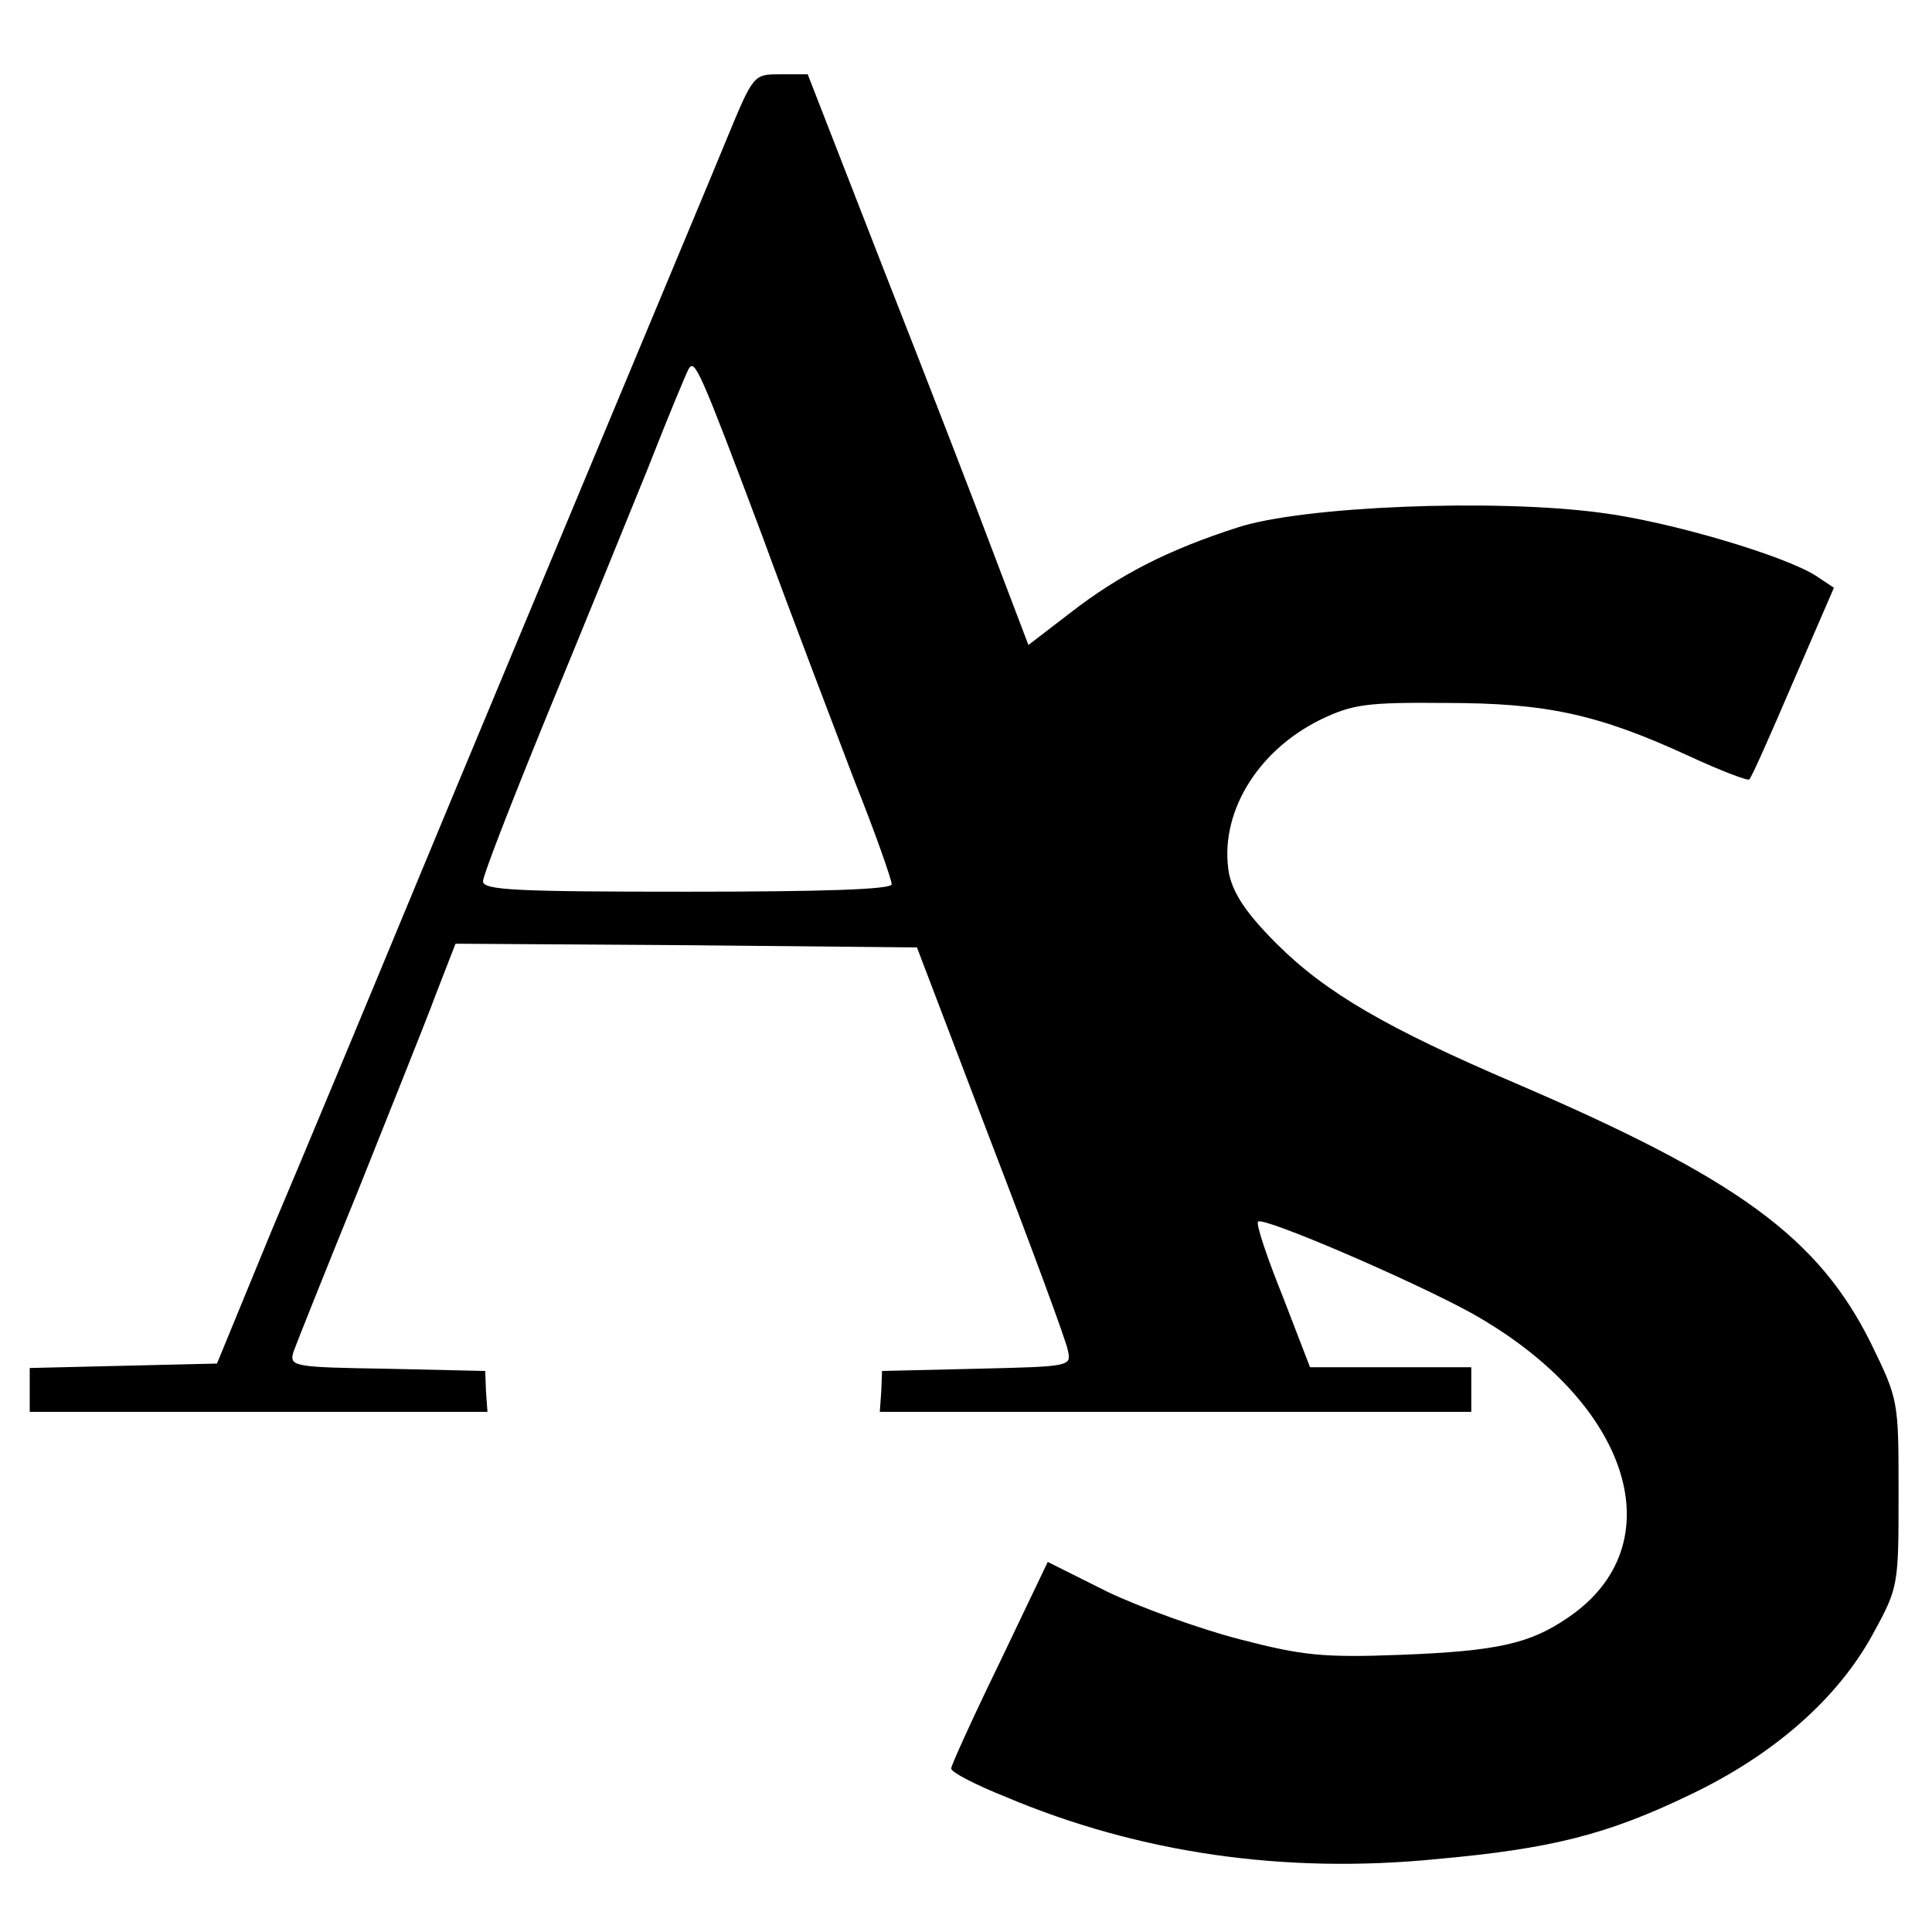
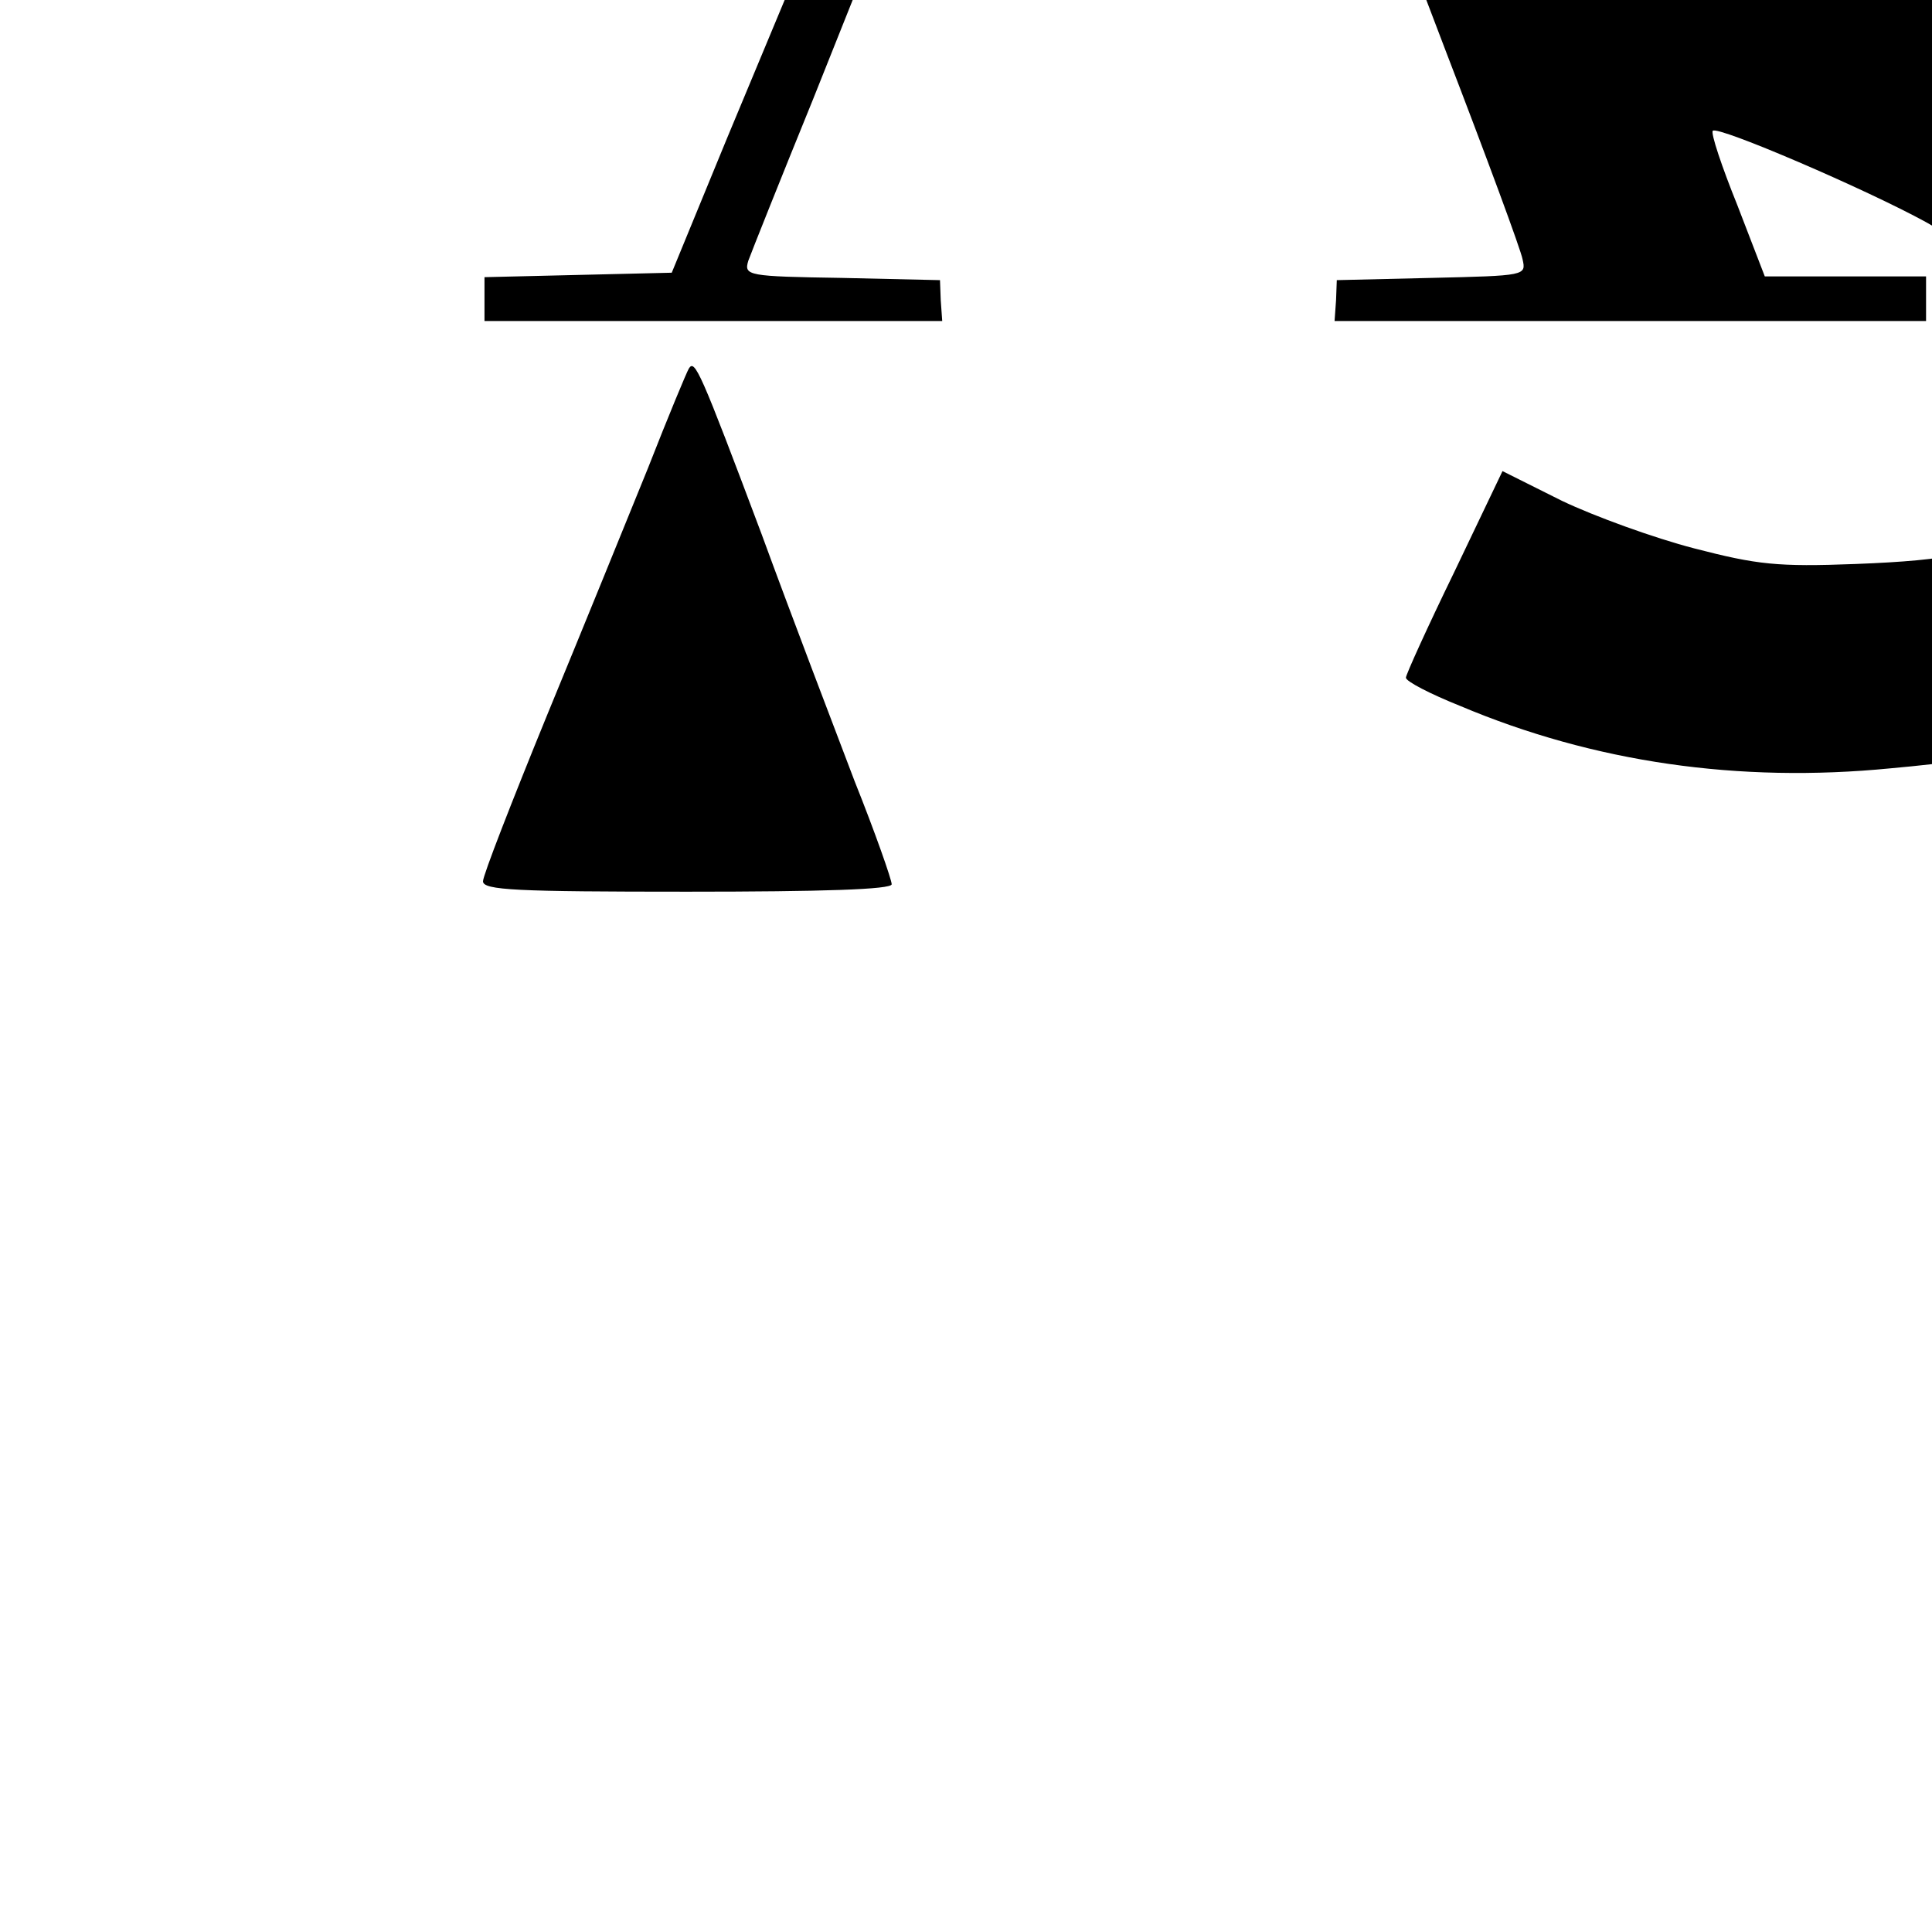
<svg xmlns="http://www.w3.org/2000/svg" version="1.0" width="260pt" height="260pt" viewBox="0 0 260 260" preserveAspectRatio="xMidYMid meet">
  <g transform="translate(0,260) scale(0.1,-0.1)" fill="#000000" stroke="none">
-     <path d="M978 2413 c-20 -49 -96 -230 -168 -403 -72 -173 -185 -443 -250 -600 -65 -157 -152 -366 -194 -465 l-74 -180 -126 -3 -126 -3 0 -29 0 -30 308 0 308 0 -2 28 -1 27 -132 3 c-127 2 -132 3 -126 23 4 11 43 109 87 217 43 108 91 227 105 265 l26 67 310 -2 311 -3 99 -260 c55 -143 102 -270 104 -282 5 -22 4 -22 -123 -25 l-127 -3 -1 -27 -2 -28 398 0 398 0 0 30 0 30 -108 0 -109 0 -37 96 c-21 52 -36 97 -33 100 7 7 207 -79 287 -123 215 -120 275 -312 130 -410 -51 -35 -95 -45 -225 -50 -105 -4 -132 -1 -217 21 -54 14 -134 43 -178 64 l-80 40 -65 -136 c-36 -74 -65 -138 -65 -142 0 -5 33 -22 73 -38 180 -76 375 -104 579 -84 156 14 231 33 343 87 113 54 199 130 246 217 34 62 34 65 34 189 0 124 0 125 -37 201 -71 143 -180 222 -478 350 -173 74 -256 122 -322 188 -41 41 -58 67 -64 94 -14 79 36 165 124 208 42 20 61 23 167 22 136 0 205 -15 327 -71 43 -20 80 -34 82 -32 3 2 29 61 59 131 l55 127 -24 16 c-42 27 -196 73 -290 85 -142 19 -401 9 -489 -20 -93 -30 -158 -63 -225 -115 l-56 -43 -46 121 c-25 67 -92 240 -149 385 l-102 262 -37 0 c-36 0 -36 0 -72 -87z m47 -532 c41 -112 98 -261 125 -332 28 -70 50 -133 50 -139 0 -7 -93 -10 -275 -10 -230 0 -275 2 -275 14 0 8 39 108 86 223 47 114 108 264 136 333 27 69 52 129 55 134 8 13 15 -2 98 -223z" />
+     <path d="M978 2413 l-74 -180 -126 -3 -126 -3 0 -29 0 -30 308 0 308 0 -2 28 -1 27 -132 3 c-127 2 -132 3 -126 23 4 11 43 109 87 217 43 108 91 227 105 265 l26 67 310 -2 311 -3 99 -260 c55 -143 102 -270 104 -282 5 -22 4 -22 -123 -25 l-127 -3 -1 -27 -2 -28 398 0 398 0 0 30 0 30 -108 0 -109 0 -37 96 c-21 52 -36 97 -33 100 7 7 207 -79 287 -123 215 -120 275 -312 130 -410 -51 -35 -95 -45 -225 -50 -105 -4 -132 -1 -217 21 -54 14 -134 43 -178 64 l-80 40 -65 -136 c-36 -74 -65 -138 -65 -142 0 -5 33 -22 73 -38 180 -76 375 -104 579 -84 156 14 231 33 343 87 113 54 199 130 246 217 34 62 34 65 34 189 0 124 0 125 -37 201 -71 143 -180 222 -478 350 -173 74 -256 122 -322 188 -41 41 -58 67 -64 94 -14 79 36 165 124 208 42 20 61 23 167 22 136 0 205 -15 327 -71 43 -20 80 -34 82 -32 3 2 29 61 59 131 l55 127 -24 16 c-42 27 -196 73 -290 85 -142 19 -401 9 -489 -20 -93 -30 -158 -63 -225 -115 l-56 -43 -46 121 c-25 67 -92 240 -149 385 l-102 262 -37 0 c-36 0 -36 0 -72 -87z m47 -532 c41 -112 98 -261 125 -332 28 -70 50 -133 50 -139 0 -7 -93 -10 -275 -10 -230 0 -275 2 -275 14 0 8 39 108 86 223 47 114 108 264 136 333 27 69 52 129 55 134 8 13 15 -2 98 -223z" />
  </g>
</svg>